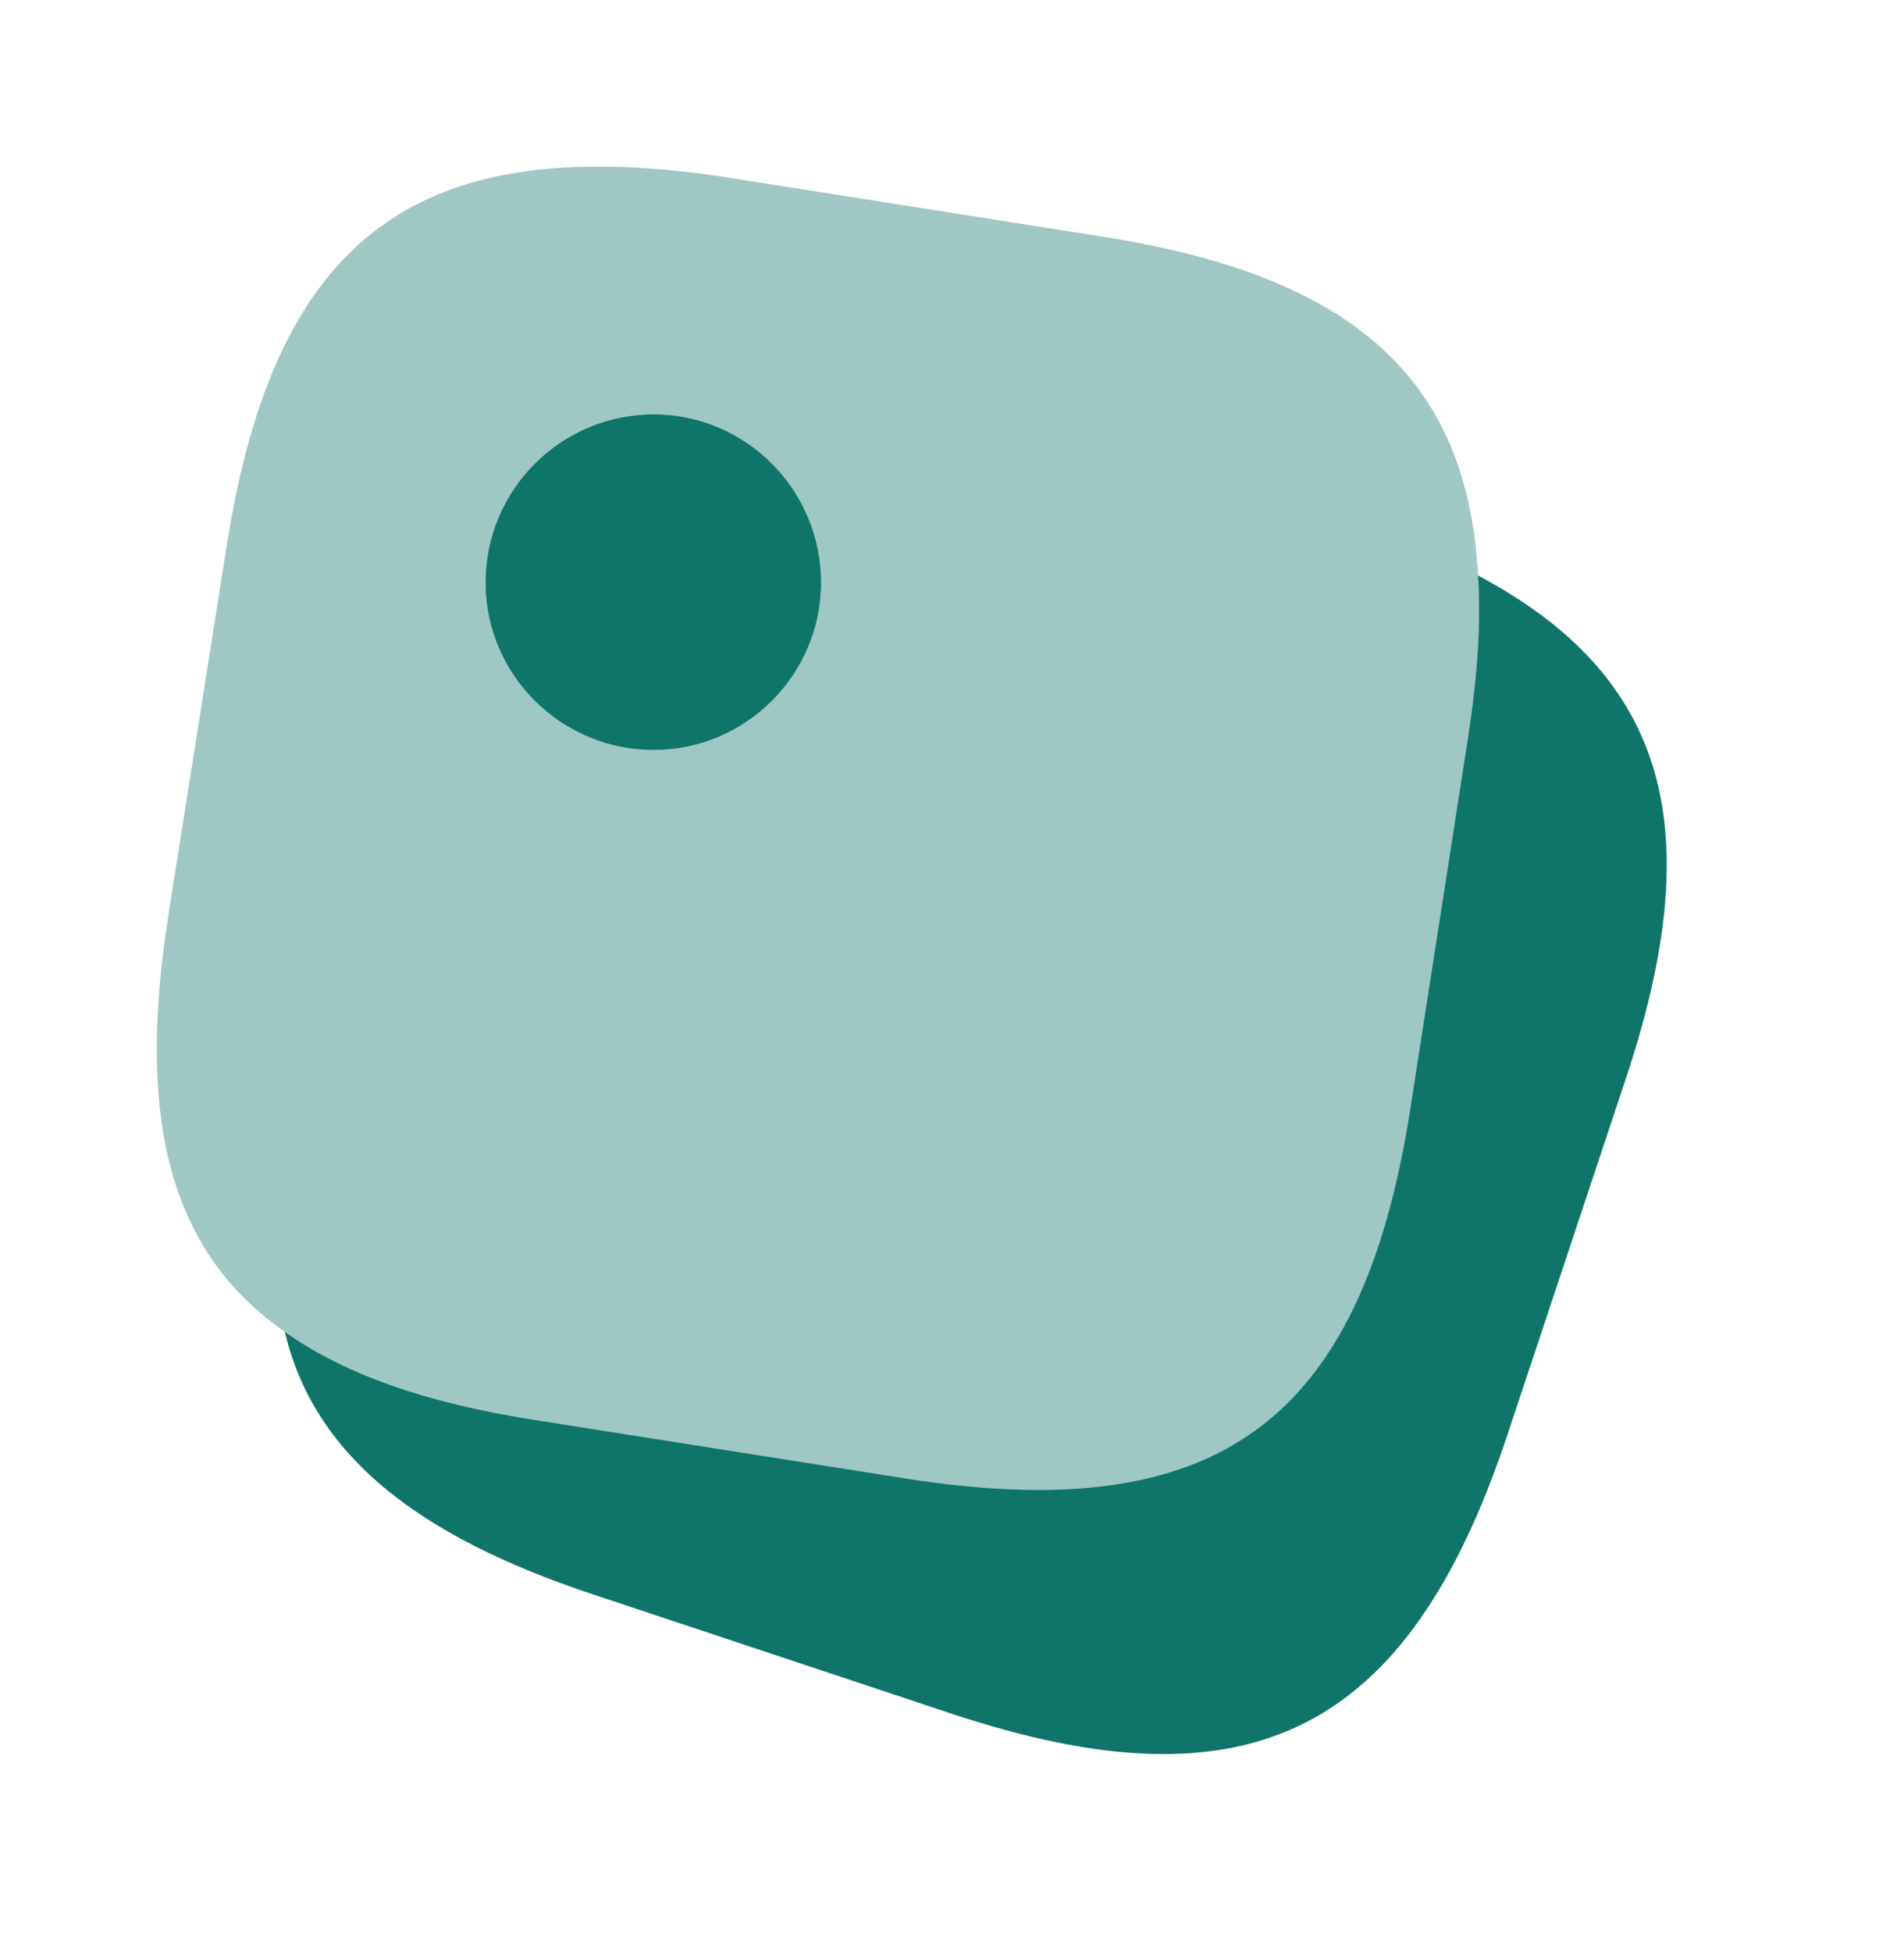
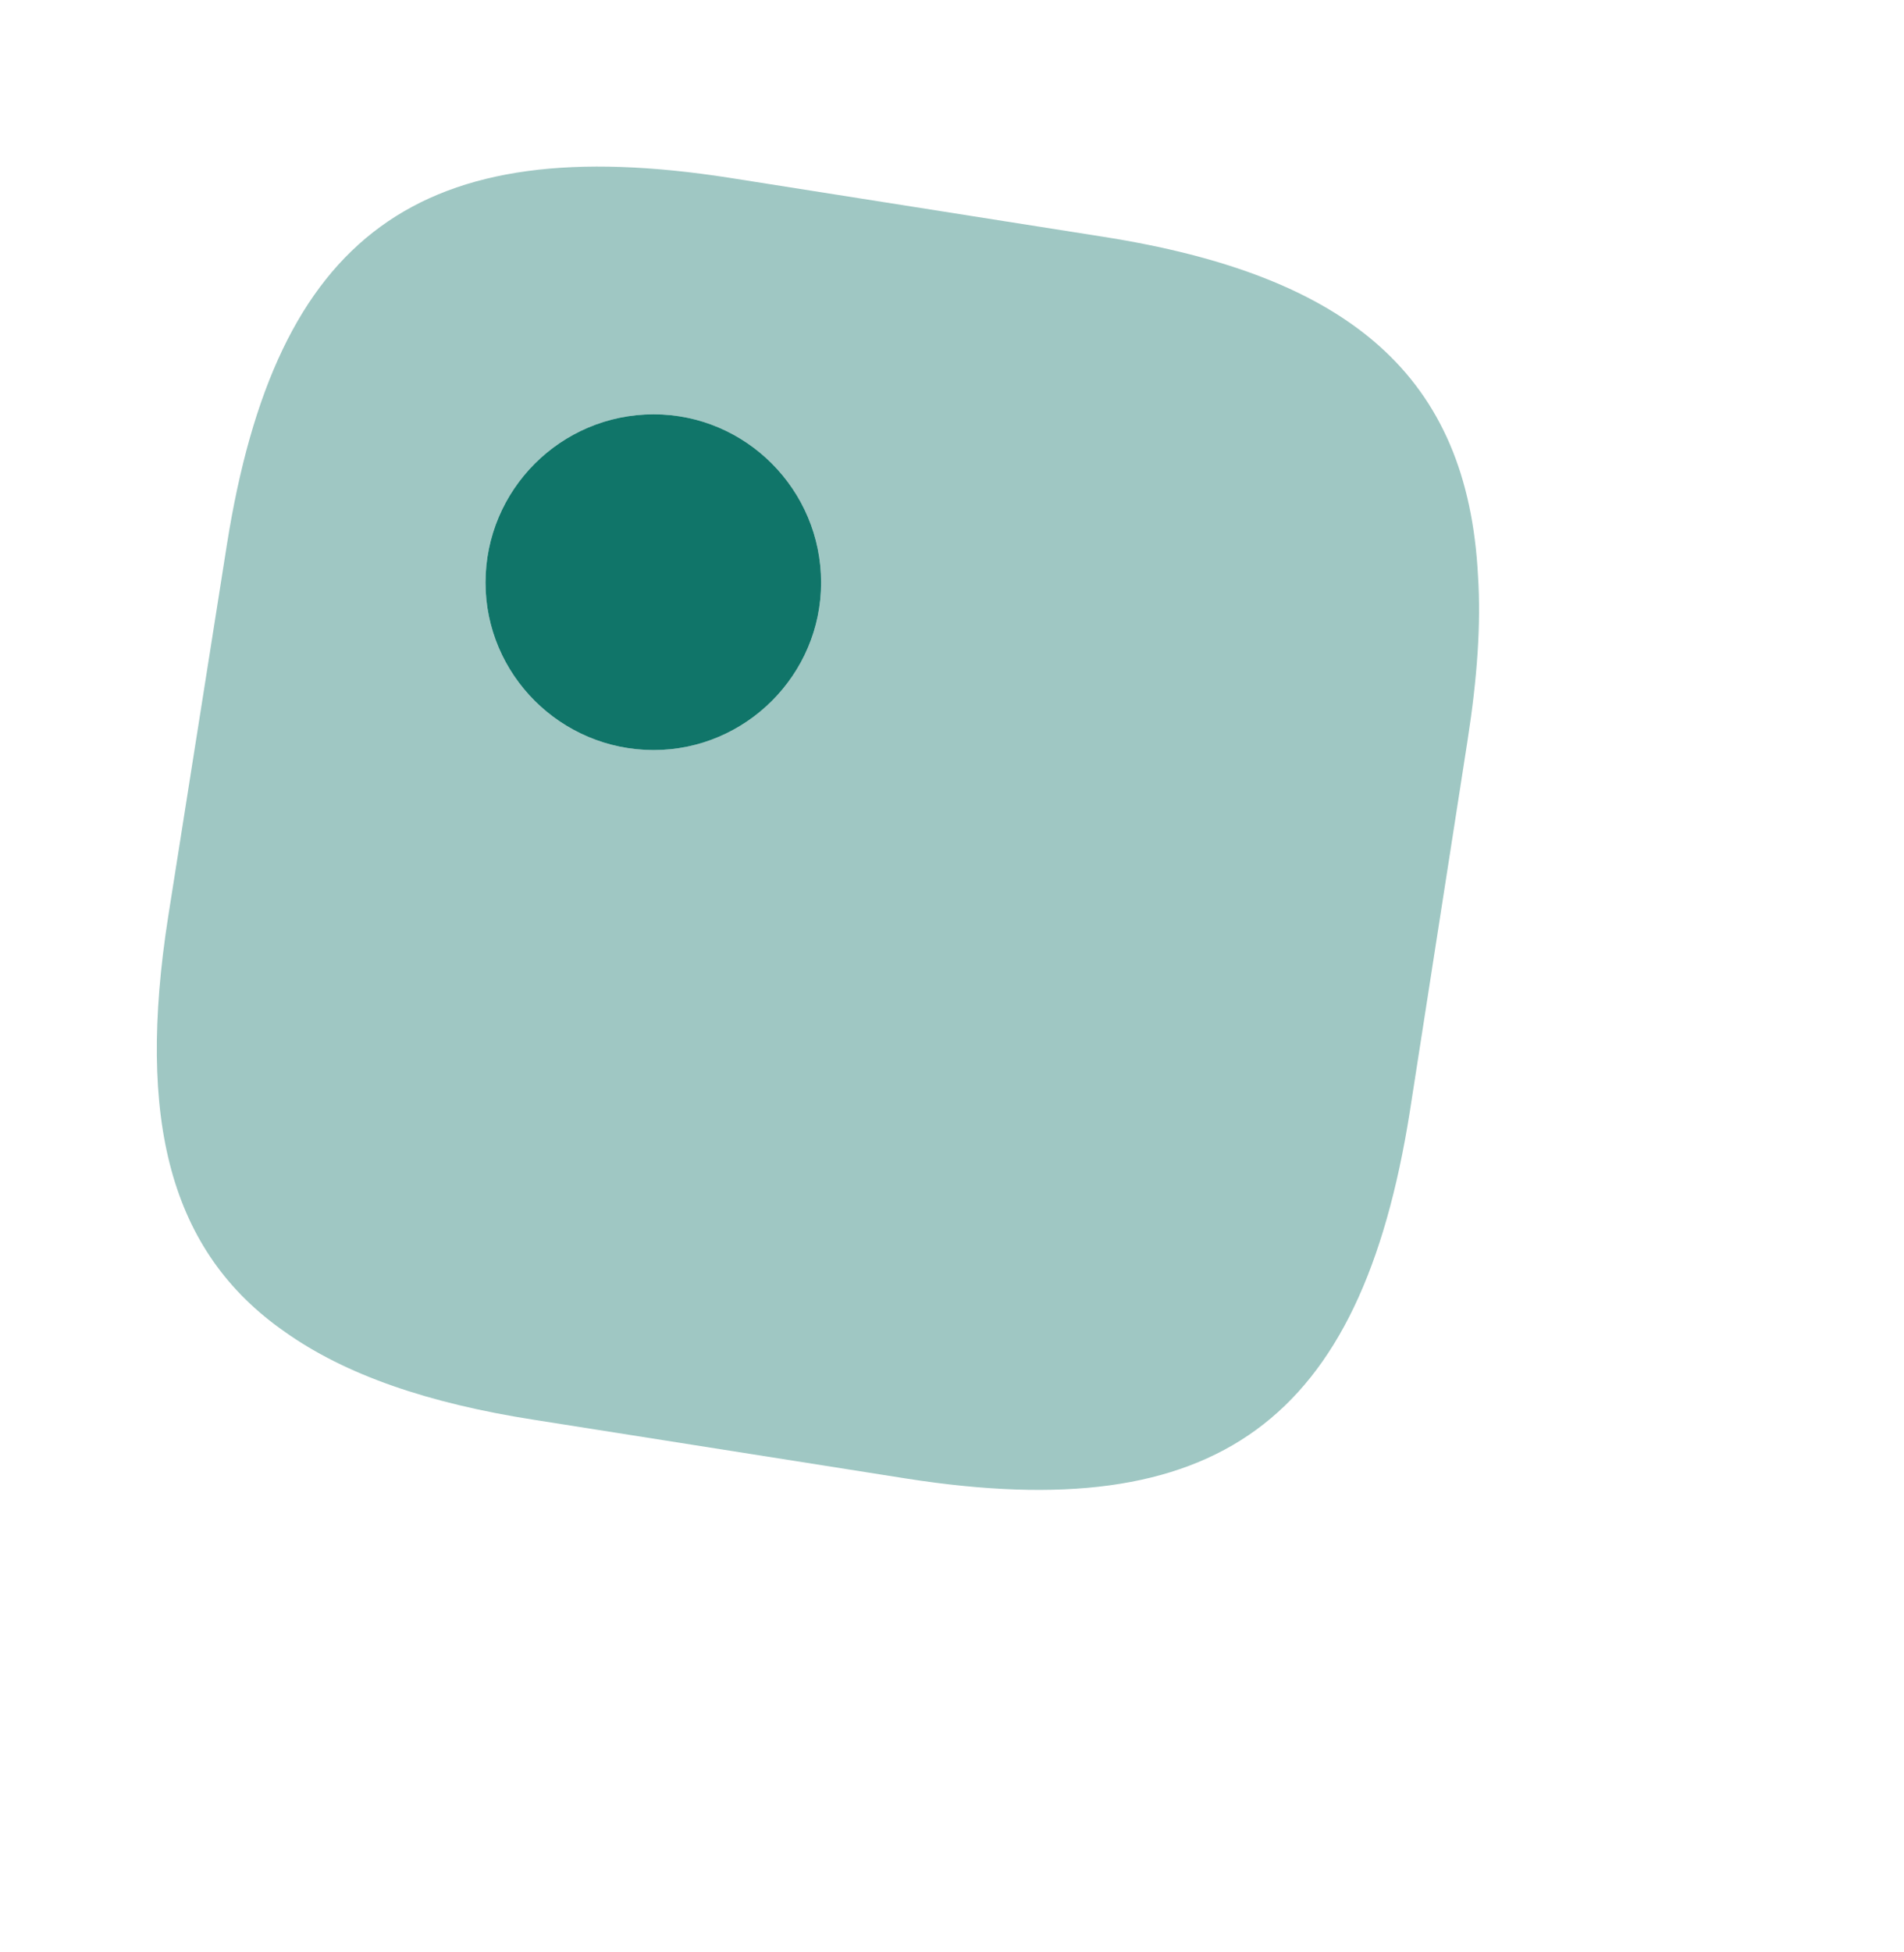
<svg xmlns="http://www.w3.org/2000/svg" width="40" height="41" viewBox="0 0 40 41" fill="none">
  <path opacity="0.4" d="M23.15 4.968L15.333 3.735C8.817 2.718 5.8 4.918 4.767 11.435L3.533 19.251C2.867 23.518 3.567 26.285 5.983 27.968C7.25 28.868 8.983 29.468 11.233 29.818L19.05 31.051C25.567 32.068 28.583 29.868 29.617 23.351L30.833 15.535C31.033 14.251 31.117 13.101 31.05 12.085C30.833 7.918 28.383 5.785 23.15 4.968ZM13.733 15.751C11.783 15.751 10.2 14.168 10.2 12.235C10.2 10.285 11.783 8.701 13.733 8.701C15.667 8.701 17.25 10.285 17.25 12.235C17.25 14.168 15.667 15.751 13.733 15.751Z" fill="#107569" />
-   <path d="M34.167 22.618L31.667 30.135C29.583 36.401 26.25 38.068 19.983 35.985L12.467 33.485C8.683 32.235 6.583 30.501 5.983 27.968C7.25 28.868 8.983 29.468 11.233 29.818L19.05 31.051C25.567 32.068 28.583 29.868 29.617 23.351L30.833 15.535C31.033 14.251 31.117 13.101 31.05 12.085C35.033 14.201 35.9 17.401 34.167 22.618Z" fill="#107569" />
  <path d="M17.25 12.235C17.25 14.168 15.667 15.751 13.733 15.751C11.783 15.751 10.2 14.168 10.2 12.235C10.2 10.285 11.783 8.701 13.733 8.701C15.667 8.701 17.25 10.285 17.25 12.235Z" fill="#107569" />
</svg>